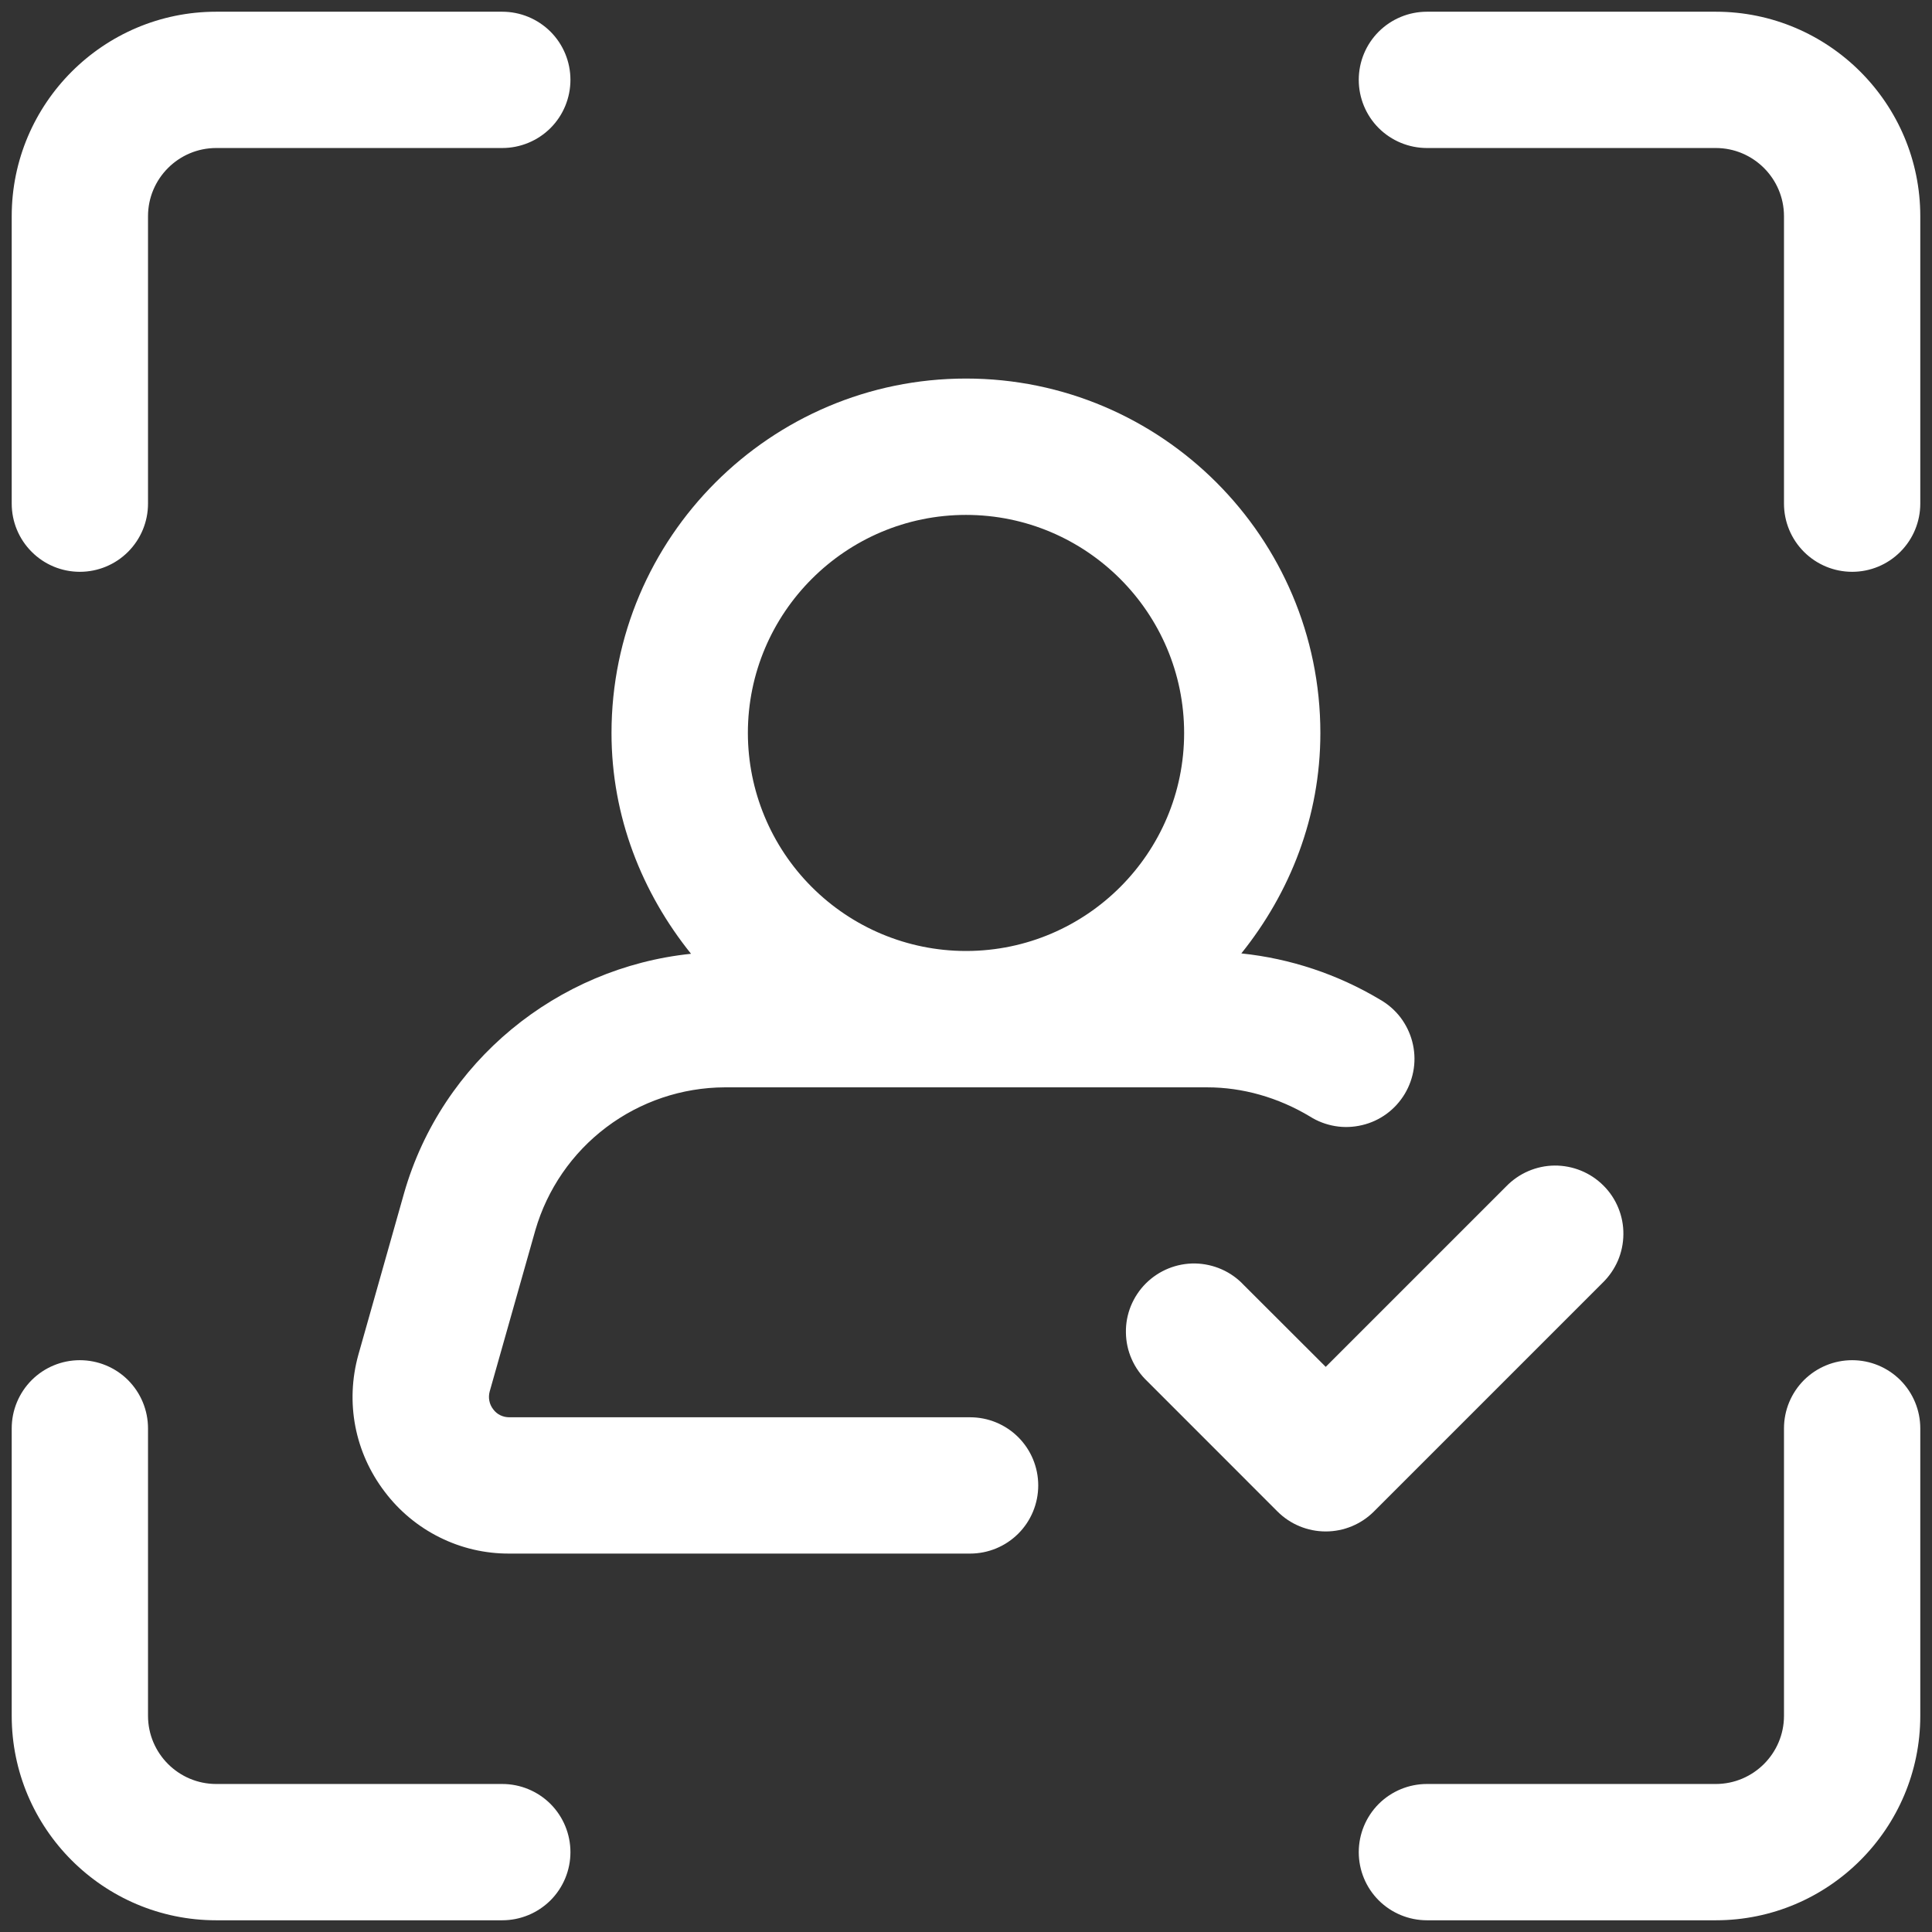
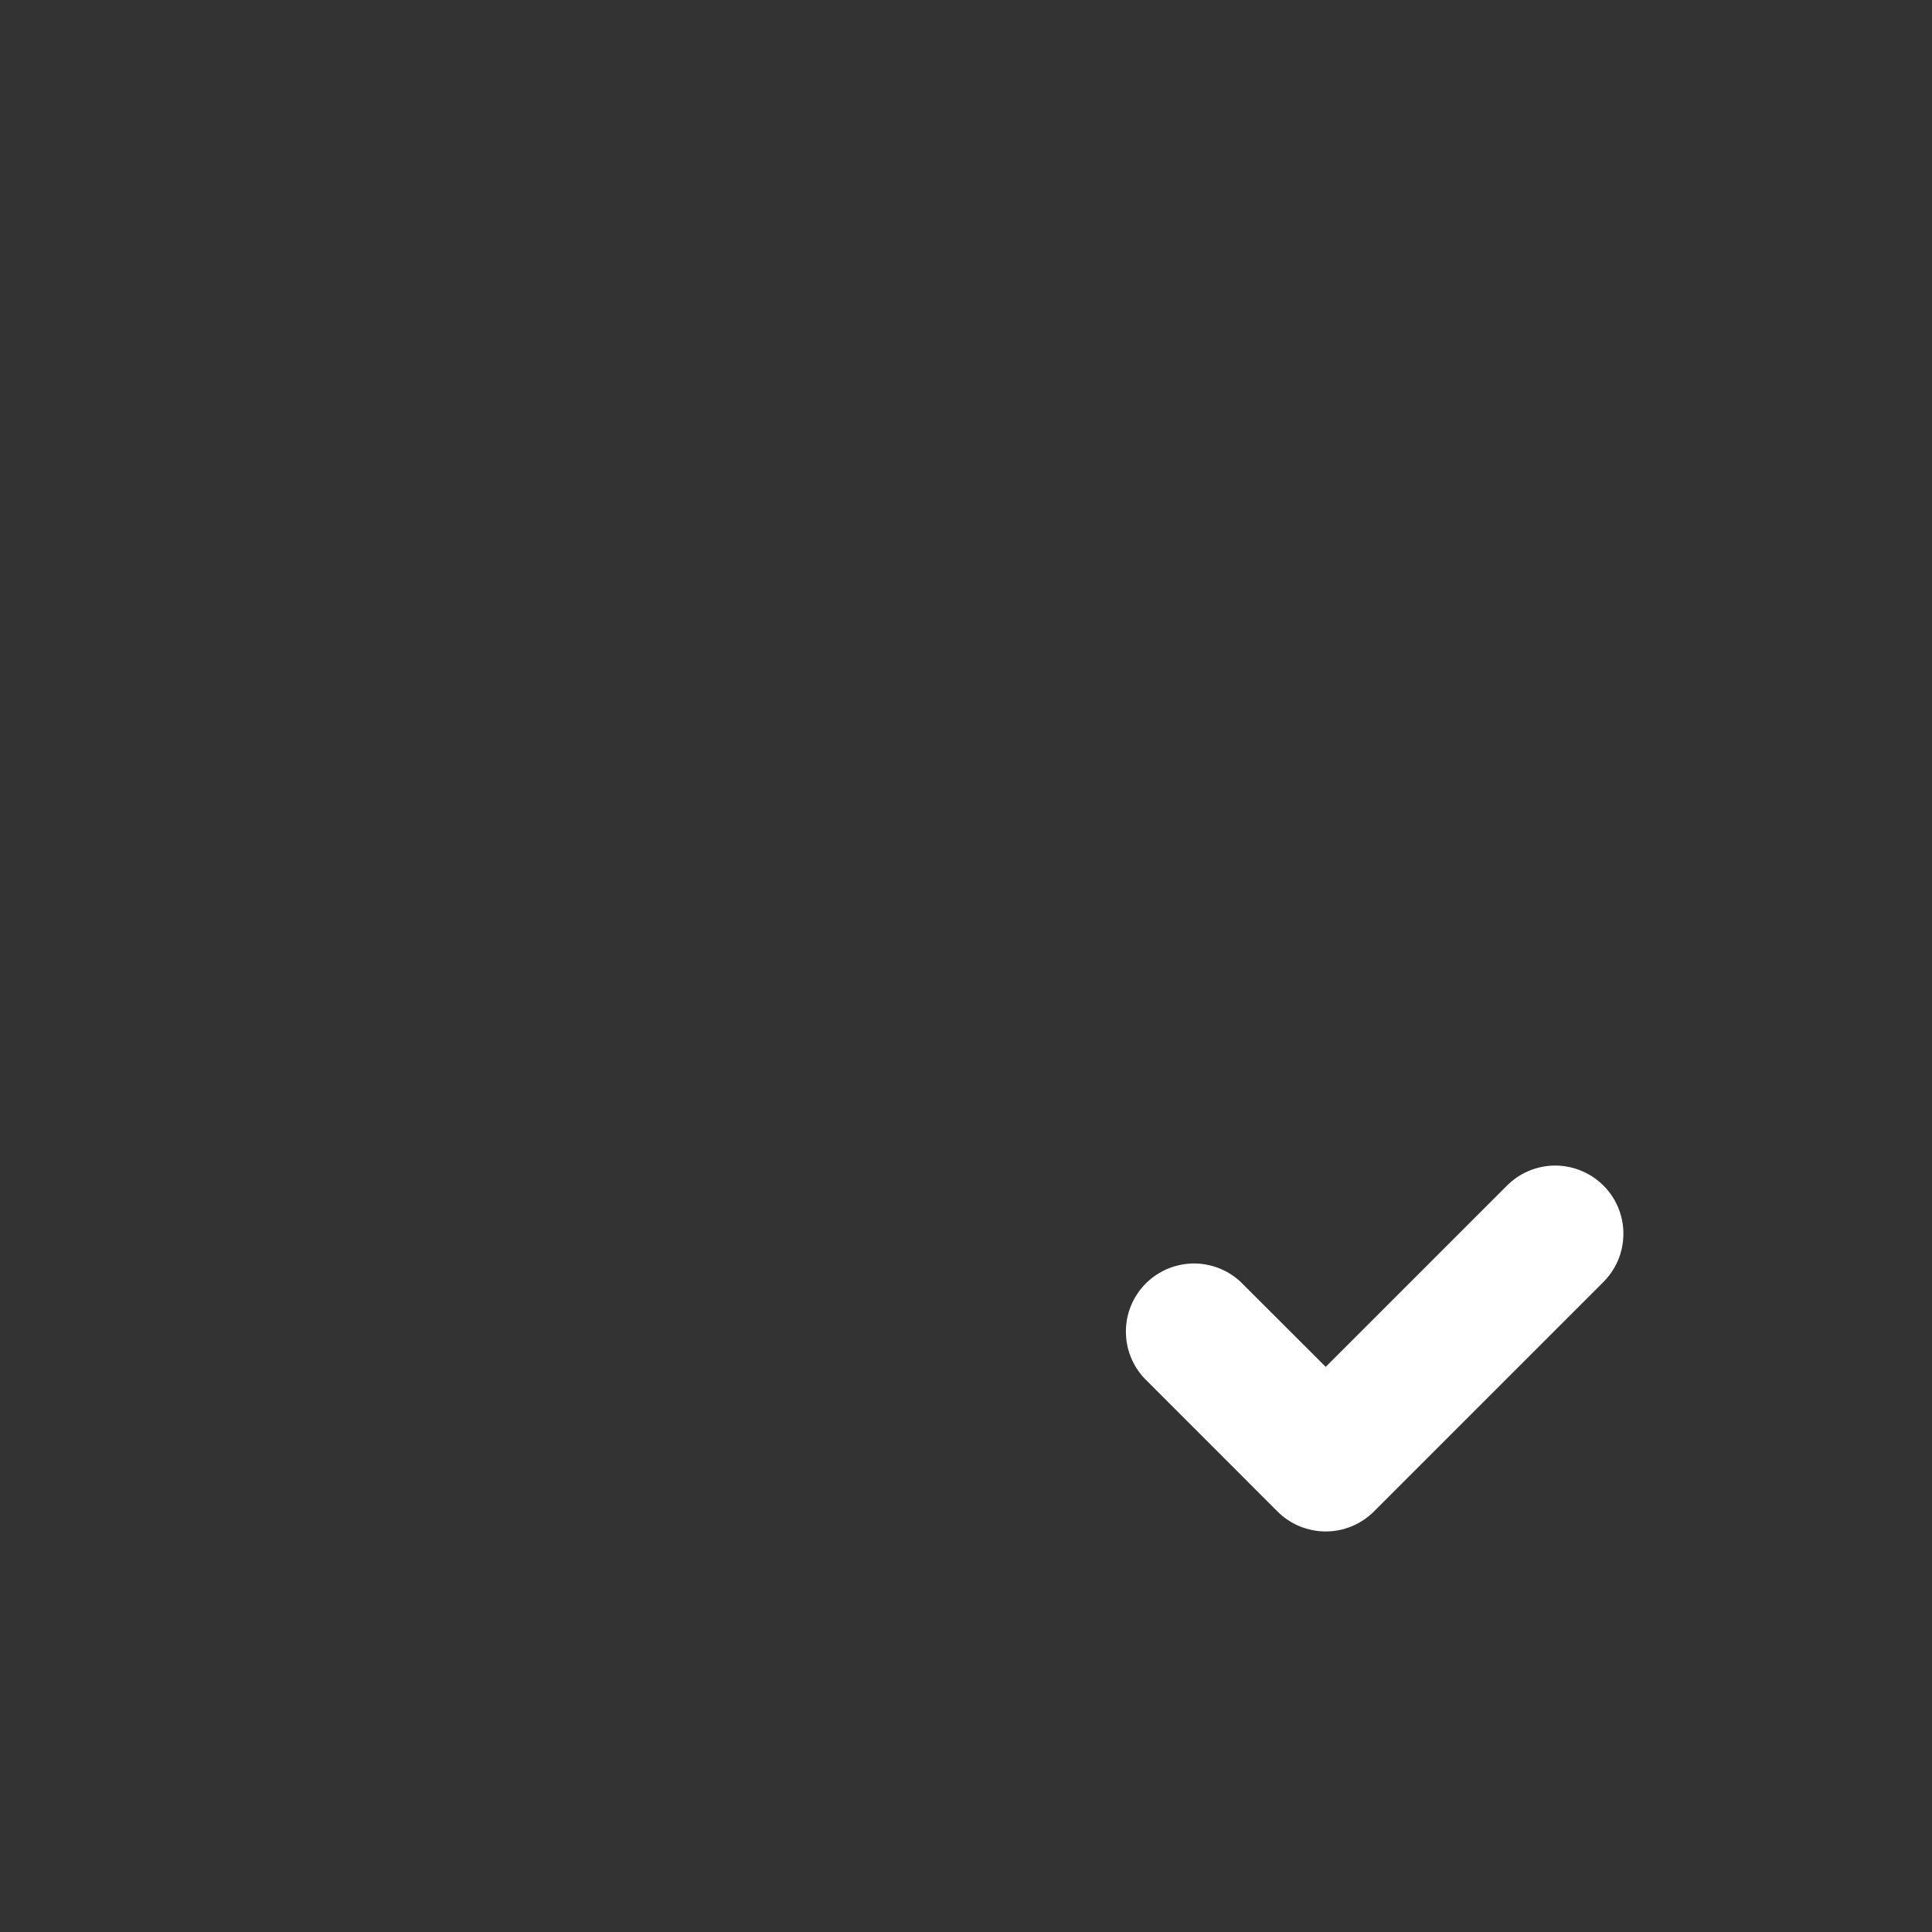
<svg xmlns="http://www.w3.org/2000/svg" width="31" height="31" viewBox="0 0 31 31" fill="none">
  <rect x="0" y="0" width="31" height="31" fill="#333333" stroke="none" />
-   <path d="M27.531 0.188H22.896C22.606 0.188 22.328 0.303 22.122 0.508C21.917 0.713 21.802 0.991 21.802 1.281C21.802 1.571 21.917 1.85 22.122 2.055C22.328 2.26 22.606 2.375 22.896 2.375H27.531C28.134 2.375 28.625 2.866 28.625 3.469V8.081C28.625 8.371 28.74 8.649 28.945 8.854C29.151 9.06 29.429 9.175 29.719 9.175C30.009 9.175 30.287 9.06 30.492 8.854C30.697 8.649 30.812 8.371 30.812 8.081V3.469C30.812 1.66 29.34 0.188 27.531 0.188ZM1.281 9.175C1.571 9.175 1.85 9.06 2.055 8.854C2.26 8.649 2.375 8.371 2.375 8.081V3.469C2.375 2.866 2.866 2.375 3.469 2.375H8.059C8.349 2.375 8.627 2.26 8.833 2.055C9.038 1.85 9.153 1.571 9.153 1.281C9.153 0.991 9.038 0.713 8.833 0.508C8.627 0.303 8.349 0.188 8.059 0.188H3.469C1.66 0.188 0.188 1.66 0.188 3.469V8.081C0.188 8.371 0.303 8.649 0.508 8.854C0.713 9.06 0.991 9.175 1.281 9.175ZM29.719 21.825C29.429 21.825 29.151 21.94 28.945 22.145C28.74 22.351 28.625 22.629 28.625 22.919V27.531C28.625 28.134 28.134 28.625 27.531 28.625H22.896C22.606 28.625 22.328 28.74 22.122 28.945C21.917 29.151 21.802 29.429 21.802 29.719C21.802 30.009 21.917 30.287 22.122 30.492C22.328 30.697 22.606 30.812 22.896 30.812H27.531C29.34 30.812 30.812 29.34 30.812 27.531V22.919C30.812 22.629 30.697 22.351 30.492 22.145C30.287 21.94 30.009 21.825 29.719 21.825ZM3.469 30.812H8.059C8.349 30.812 8.627 30.697 8.833 30.492C9.038 30.287 9.153 30.009 9.153 29.719C9.153 29.429 9.038 29.151 8.833 28.945C8.627 28.74 8.349 28.625 8.059 28.625H3.469C2.866 28.625 2.375 28.134 2.375 27.531V22.919C2.375 22.629 2.26 22.351 2.055 22.145C1.85 21.94 1.571 21.825 1.281 21.825C0.991 21.825 0.713 21.94 0.508 22.145C0.303 22.351 0.188 22.629 0.188 22.919V27.531C0.188 29.34 1.66 30.812 3.469 30.812ZM6.485 19.14L5.75 21.738C5.538 22.503 5.692 23.305 6.173 23.936C6.406 24.245 6.708 24.496 7.055 24.668C7.402 24.841 7.784 24.93 8.172 24.928H15.566C15.856 24.928 16.134 24.813 16.339 24.608C16.544 24.403 16.659 24.125 16.659 23.834C16.659 23.544 16.544 23.266 16.339 23.061C16.134 22.856 15.856 22.741 15.566 22.741H8.172C8.122 22.741 8.072 22.73 8.027 22.708C7.982 22.686 7.943 22.653 7.914 22.613C7.883 22.573 7.861 22.527 7.852 22.477C7.842 22.428 7.844 22.377 7.857 22.328L8.59 19.739C8.781 19.081 9.18 18.501 9.728 18.088C10.276 17.675 10.942 17.45 11.628 17.447H19.372C19.938 17.447 20.509 17.609 21.019 17.915C21.142 17.993 21.28 18.045 21.424 18.069C21.567 18.093 21.714 18.087 21.856 18.053C21.998 18.02 22.131 17.958 22.249 17.872C22.366 17.786 22.465 17.677 22.54 17.552C22.615 17.427 22.664 17.288 22.685 17.144C22.706 17 22.697 16.853 22.66 16.712C22.623 16.571 22.558 16.439 22.47 16.323C22.381 16.208 22.27 16.111 22.143 16.039C21.464 15.633 20.705 15.38 19.918 15.298C20.7 14.324 21.186 13.104 21.186 11.762C21.186 8.626 18.636 6.074 15.5 6.074C12.364 6.074 9.812 8.626 9.812 11.762C9.812 13.107 10.304 14.329 11.088 15.304C8.943 15.526 7.091 17.03 6.485 19.14ZM15.5 8.262C17.429 8.262 19 9.831 19 11.762C19 13.687 17.436 15.253 15.511 15.259H15.489C14.563 15.256 13.677 14.886 13.023 14.23C12.369 13.575 12.001 12.687 12 11.762C12 9.831 13.571 8.262 15.5 8.262Z" fill="white" />
  <path d="M19.957 20.619C19.857 20.512 19.736 20.426 19.602 20.367C19.468 20.308 19.323 20.276 19.177 20.273C19.03 20.271 18.885 20.298 18.749 20.353C18.613 20.408 18.49 20.49 18.386 20.593C18.282 20.697 18.201 20.82 18.145 20.956C18.09 21.092 18.063 21.237 18.066 21.384C18.068 21.53 18.099 21.675 18.159 21.809C18.218 21.943 18.304 22.064 18.41 22.164L20.498 24.253C20.703 24.458 20.982 24.573 21.272 24.573C21.562 24.573 21.84 24.458 22.045 24.253L25.715 20.583C25.819 20.482 25.902 20.361 25.96 20.228C26.017 20.094 26.047 19.951 26.048 19.805C26.05 19.66 26.022 19.516 25.967 19.382C25.912 19.247 25.831 19.125 25.728 19.023C25.625 18.92 25.503 18.839 25.369 18.784C25.234 18.729 25.09 18.701 24.945 18.702C24.8 18.703 24.656 18.734 24.523 18.791C24.39 18.848 24.269 18.932 24.168 19.036L21.272 21.932L19.957 20.619Z" fill="white" />
</svg>